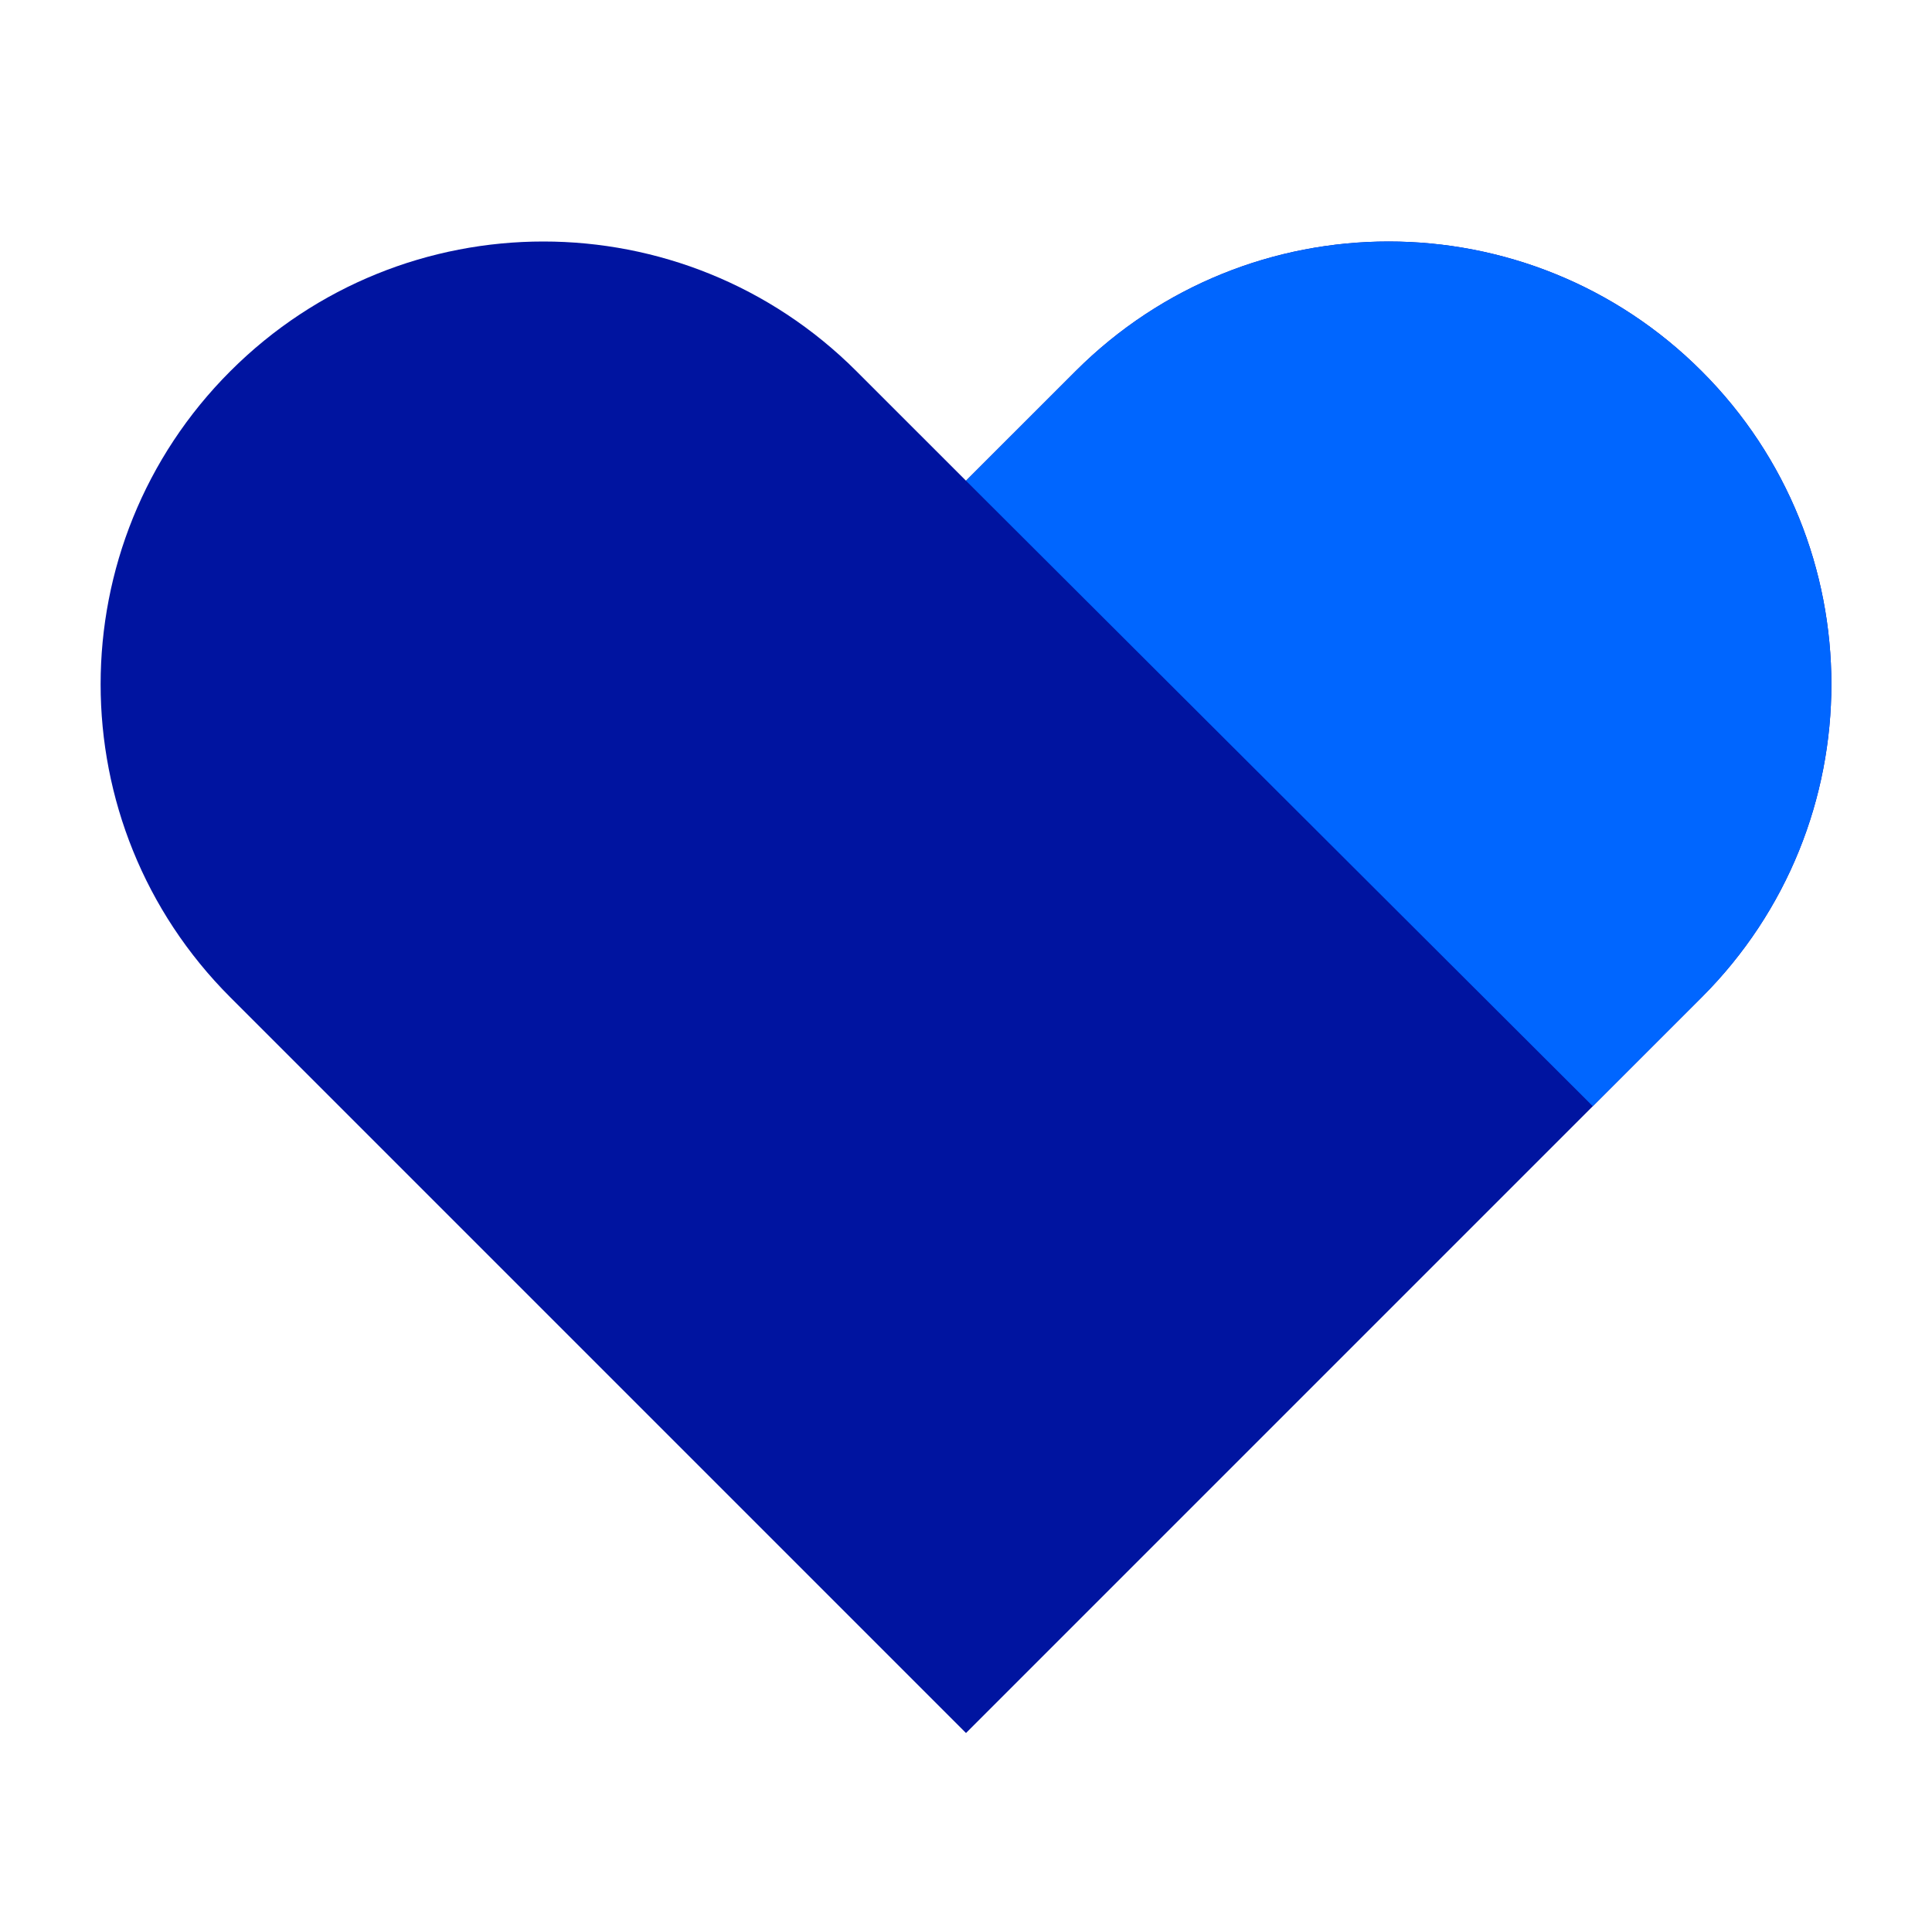
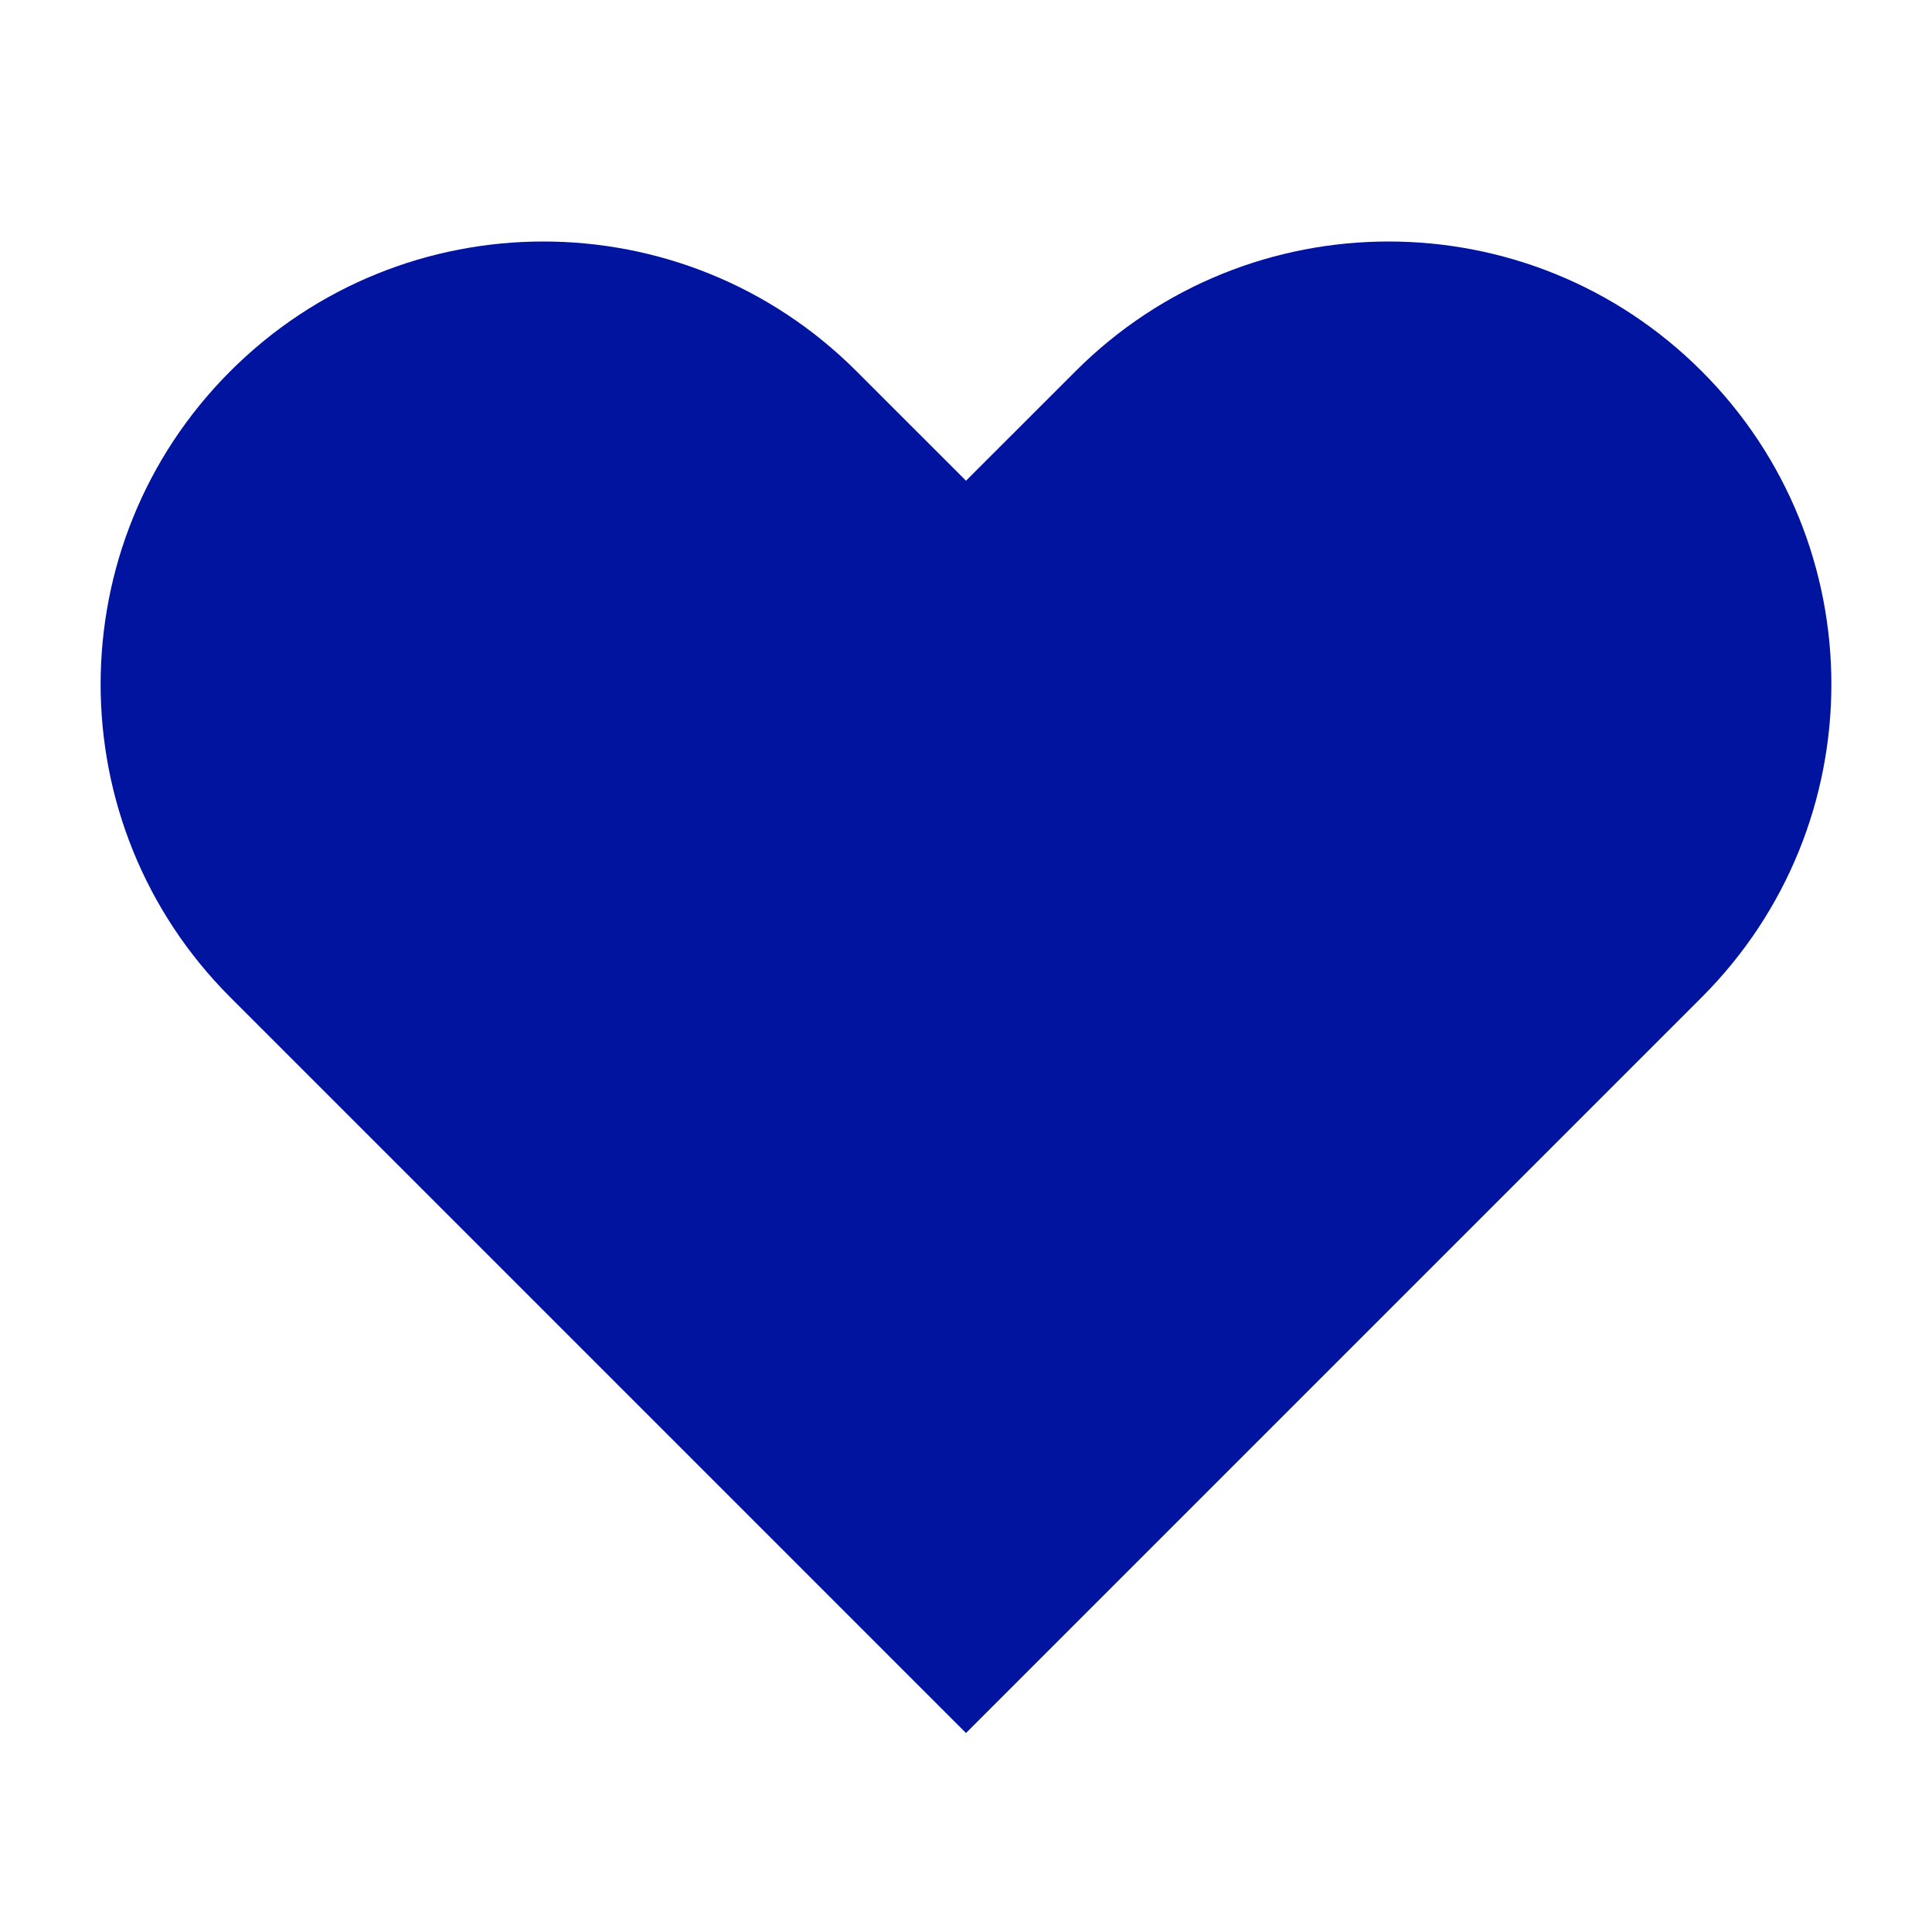
<svg xmlns="http://www.w3.org/2000/svg" width="96" height="96" viewBox="0 0 96 96">
  <g fill="none" fill-rule="evenodd">
    <path fill="#0014A0" fill-rule="nonzero" d="M48,23.887 L53.444,18.444 C62.035,9.852 75.965,9.852 84.556,18.444 C93.148,27.035 93.148,40.965 84.556,49.556 L48,86.113 L11.444,49.556 C2.852,40.965 2.852,27.035 11.444,18.444 C20.035,9.852 33.965,9.852 42.556,18.444 L48,23.887 Z" />
-     <path fill="#06F" d="M52.056,43.793 L96.055,43.746 C96.055,40.757 96.056,38.206 96.056,36.094 C96.056,23.944 86.207,14.094 74.056,14.094 C61.906,14.094 52.056,23.944 52.056,36.094 C52.056,41.227 52.056,43.793 52.056,43.793 Z" transform="rotate(45 74.056 28.944)" />
  </g>
</svg>